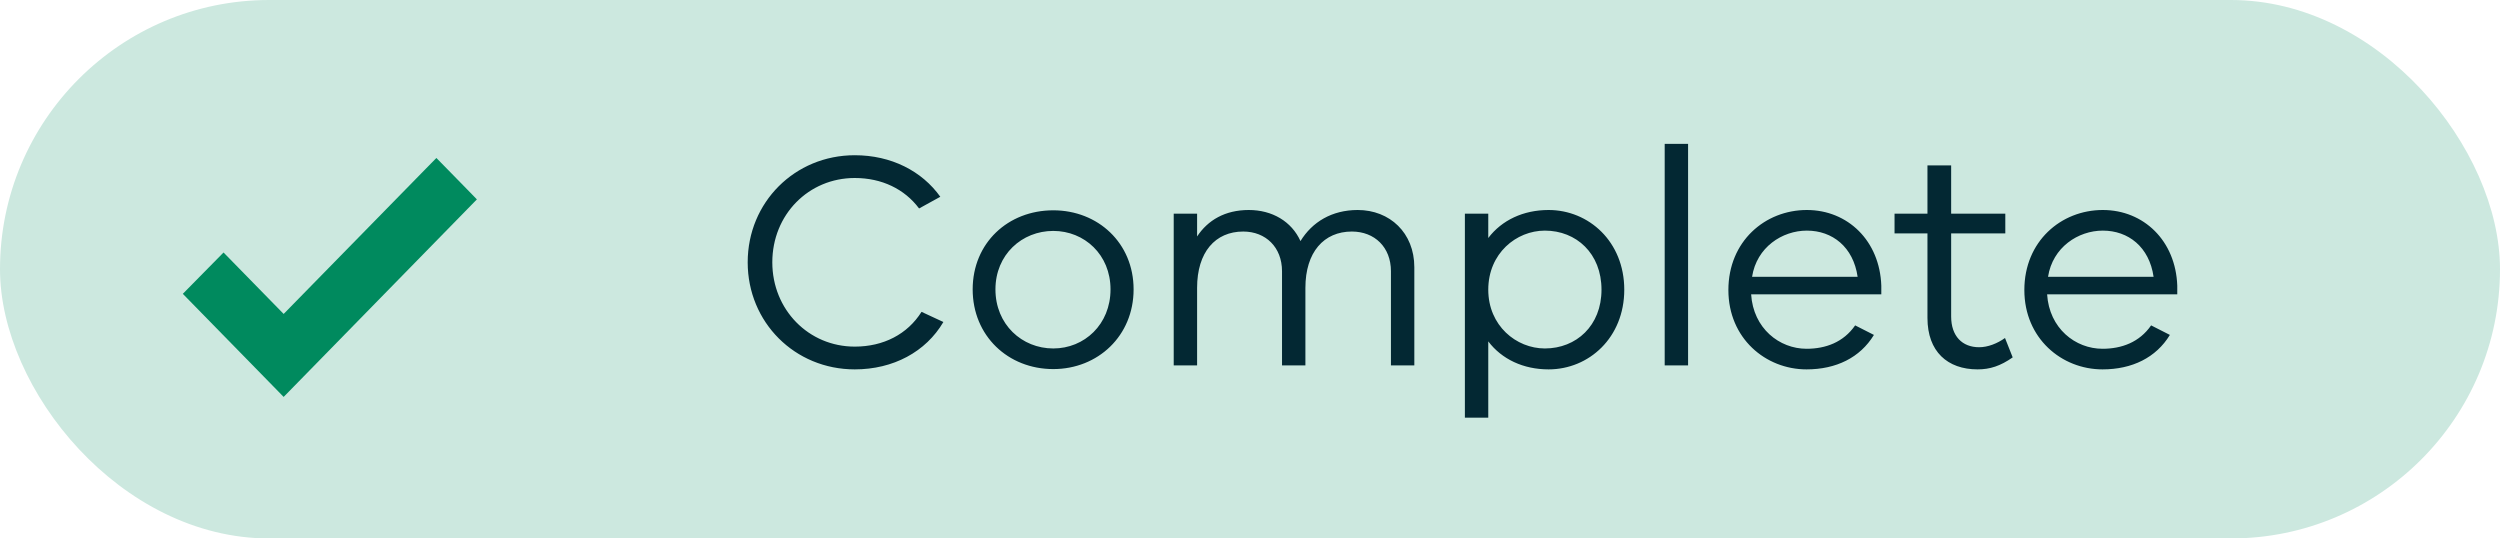
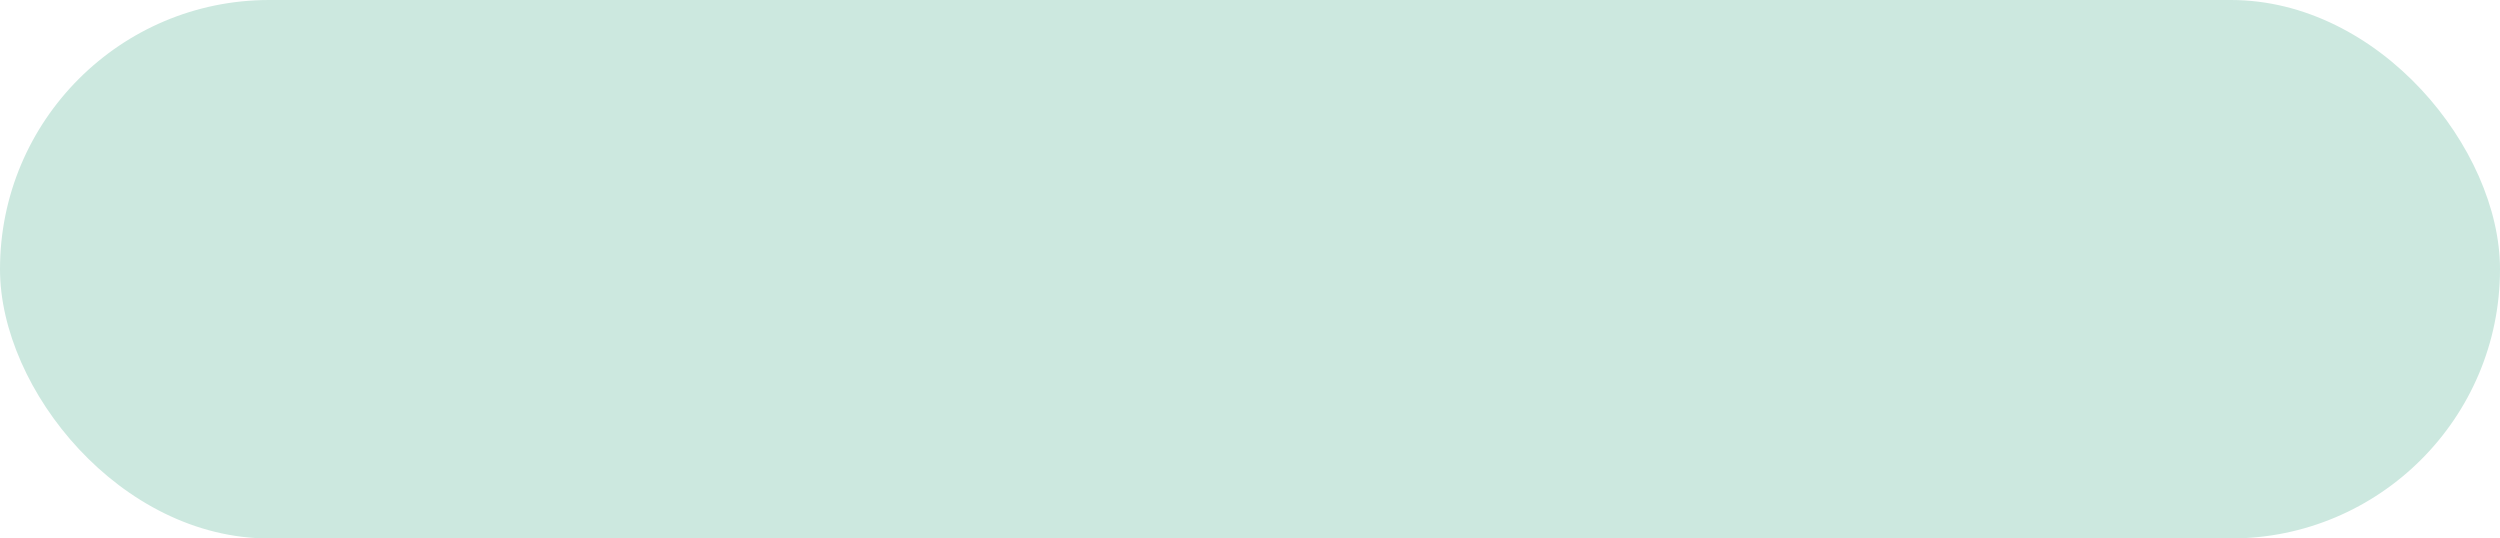
<svg xmlns="http://www.w3.org/2000/svg" width="130" height="28" viewBox="0 0 130 28" fill="none">
  <rect width="130" height="28" rx="14" fill="#CCE8DF" />
-   <path d="M47.92 16.216L49.056 16.744C48.144 18.296 46.448 19.208 44.448 19.208C41.328 19.208 38.88 16.76 38.88 13.64C38.88 10.52 41.328 8.072 44.448 8.072C46.336 8.072 47.936 8.888 48.896 10.232L47.792 10.84C47.04 9.832 45.856 9.256 44.448 9.256C42.048 9.256 40.16 11.16 40.16 13.64C40.16 16.104 42.048 18.024 44.448 18.024C45.936 18.024 47.184 17.384 47.92 16.216ZM54.771 10.936C57.091 10.936 58.947 12.632 58.947 15.048C58.947 17.464 57.091 19.192 54.771 19.192C52.419 19.192 50.579 17.464 50.579 15.048C50.579 12.632 52.419 10.936 54.771 10.936ZM54.771 18.12C56.387 18.12 57.747 16.872 57.747 15.048C57.747 13.24 56.387 12.008 54.771 12.008C53.139 12.008 51.763 13.24 51.763 15.048C51.763 16.872 53.139 18.12 54.771 18.12ZM70.601 10.92C72.265 10.92 73.545 12.104 73.545 13.896V19H72.329V14.104C72.329 12.856 71.481 12.04 70.297 12.04C68.841 12.04 67.881 13.112 67.881 14.968V19H66.665V14.104C66.665 12.856 65.817 12.04 64.649 12.04C63.193 12.04 62.249 13.112 62.249 14.968V19H61.033V11.112H62.249V12.296C62.809 11.448 63.705 10.92 64.937 10.92C66.153 10.92 67.161 11.512 67.625 12.536C68.233 11.544 69.257 10.92 70.601 10.92ZM80.526 10.92C82.622 10.92 84.462 12.568 84.462 15.064C84.462 17.56 82.622 19.208 80.526 19.208C79.214 19.208 78.094 18.68 77.39 17.752V21.72H76.174V11.112H77.39V12.376C78.094 11.448 79.214 10.92 80.526 10.92ZM80.334 18.12C81.966 18.12 83.278 16.936 83.278 15.064C83.278 13.176 81.966 11.992 80.334 11.992C78.846 11.992 77.39 13.176 77.39 15.064C77.39 16.936 78.846 18.12 80.334 18.12ZM87.78 7.48V19H86.564V7.48H87.78ZM97.828 14.856V15.304H91.059C91.171 17.08 92.531 18.136 93.939 18.136C94.931 18.136 95.859 17.8 96.468 16.92L97.444 17.416C96.724 18.6 95.475 19.208 93.939 19.208C91.811 19.208 89.876 17.592 89.876 15.08C89.876 12.552 91.779 10.92 93.956 10.92C96.084 10.92 97.748 12.52 97.828 14.856ZM93.956 11.992C92.675 11.992 91.347 12.856 91.108 14.392H96.596C96.371 12.84 95.284 11.992 93.956 11.992ZM104.26 17.576L104.66 18.584C104.02 19.032 103.476 19.208 102.836 19.208C101.268 19.208 100.228 18.28 100.228 16.536V12.136H98.516V11.112H100.228V8.6H101.46V11.112H104.276V12.136H101.46V16.456C101.46 17.48 102.036 18.056 102.916 18.056C103.364 18.056 103.86 17.864 104.26 17.576ZM113.218 14.856V15.304H106.45C106.562 17.08 107.922 18.136 109.33 18.136C110.322 18.136 111.25 17.8 111.858 16.92L112.834 17.416C112.114 18.6 110.866 19.208 109.33 19.208C107.202 19.208 105.266 17.592 105.266 15.08C105.266 12.552 107.17 10.92 109.346 10.92C111.474 10.92 113.138 12.52 113.218 14.856ZM109.346 11.992C108.066 11.992 106.738 12.856 106.498 14.392H111.986C111.762 12.84 110.674 11.992 109.346 11.992Z" fill="#032833" />
-   <path d="M14.75 16.861L11.89 13.938L11.623 13.665L11.355 13.937L10.29 15.018L10.032 15.28L10.289 15.543L14.482 19.829L14.75 20.103L15.018 19.829L24.018 10.629L24.274 10.367L24.018 10.104L22.96 9.023L22.692 8.75L22.424 9.023L14.75 16.861Z" fill="#008A5E" stroke="#008A5E" stroke-width="0.75" />
</svg>